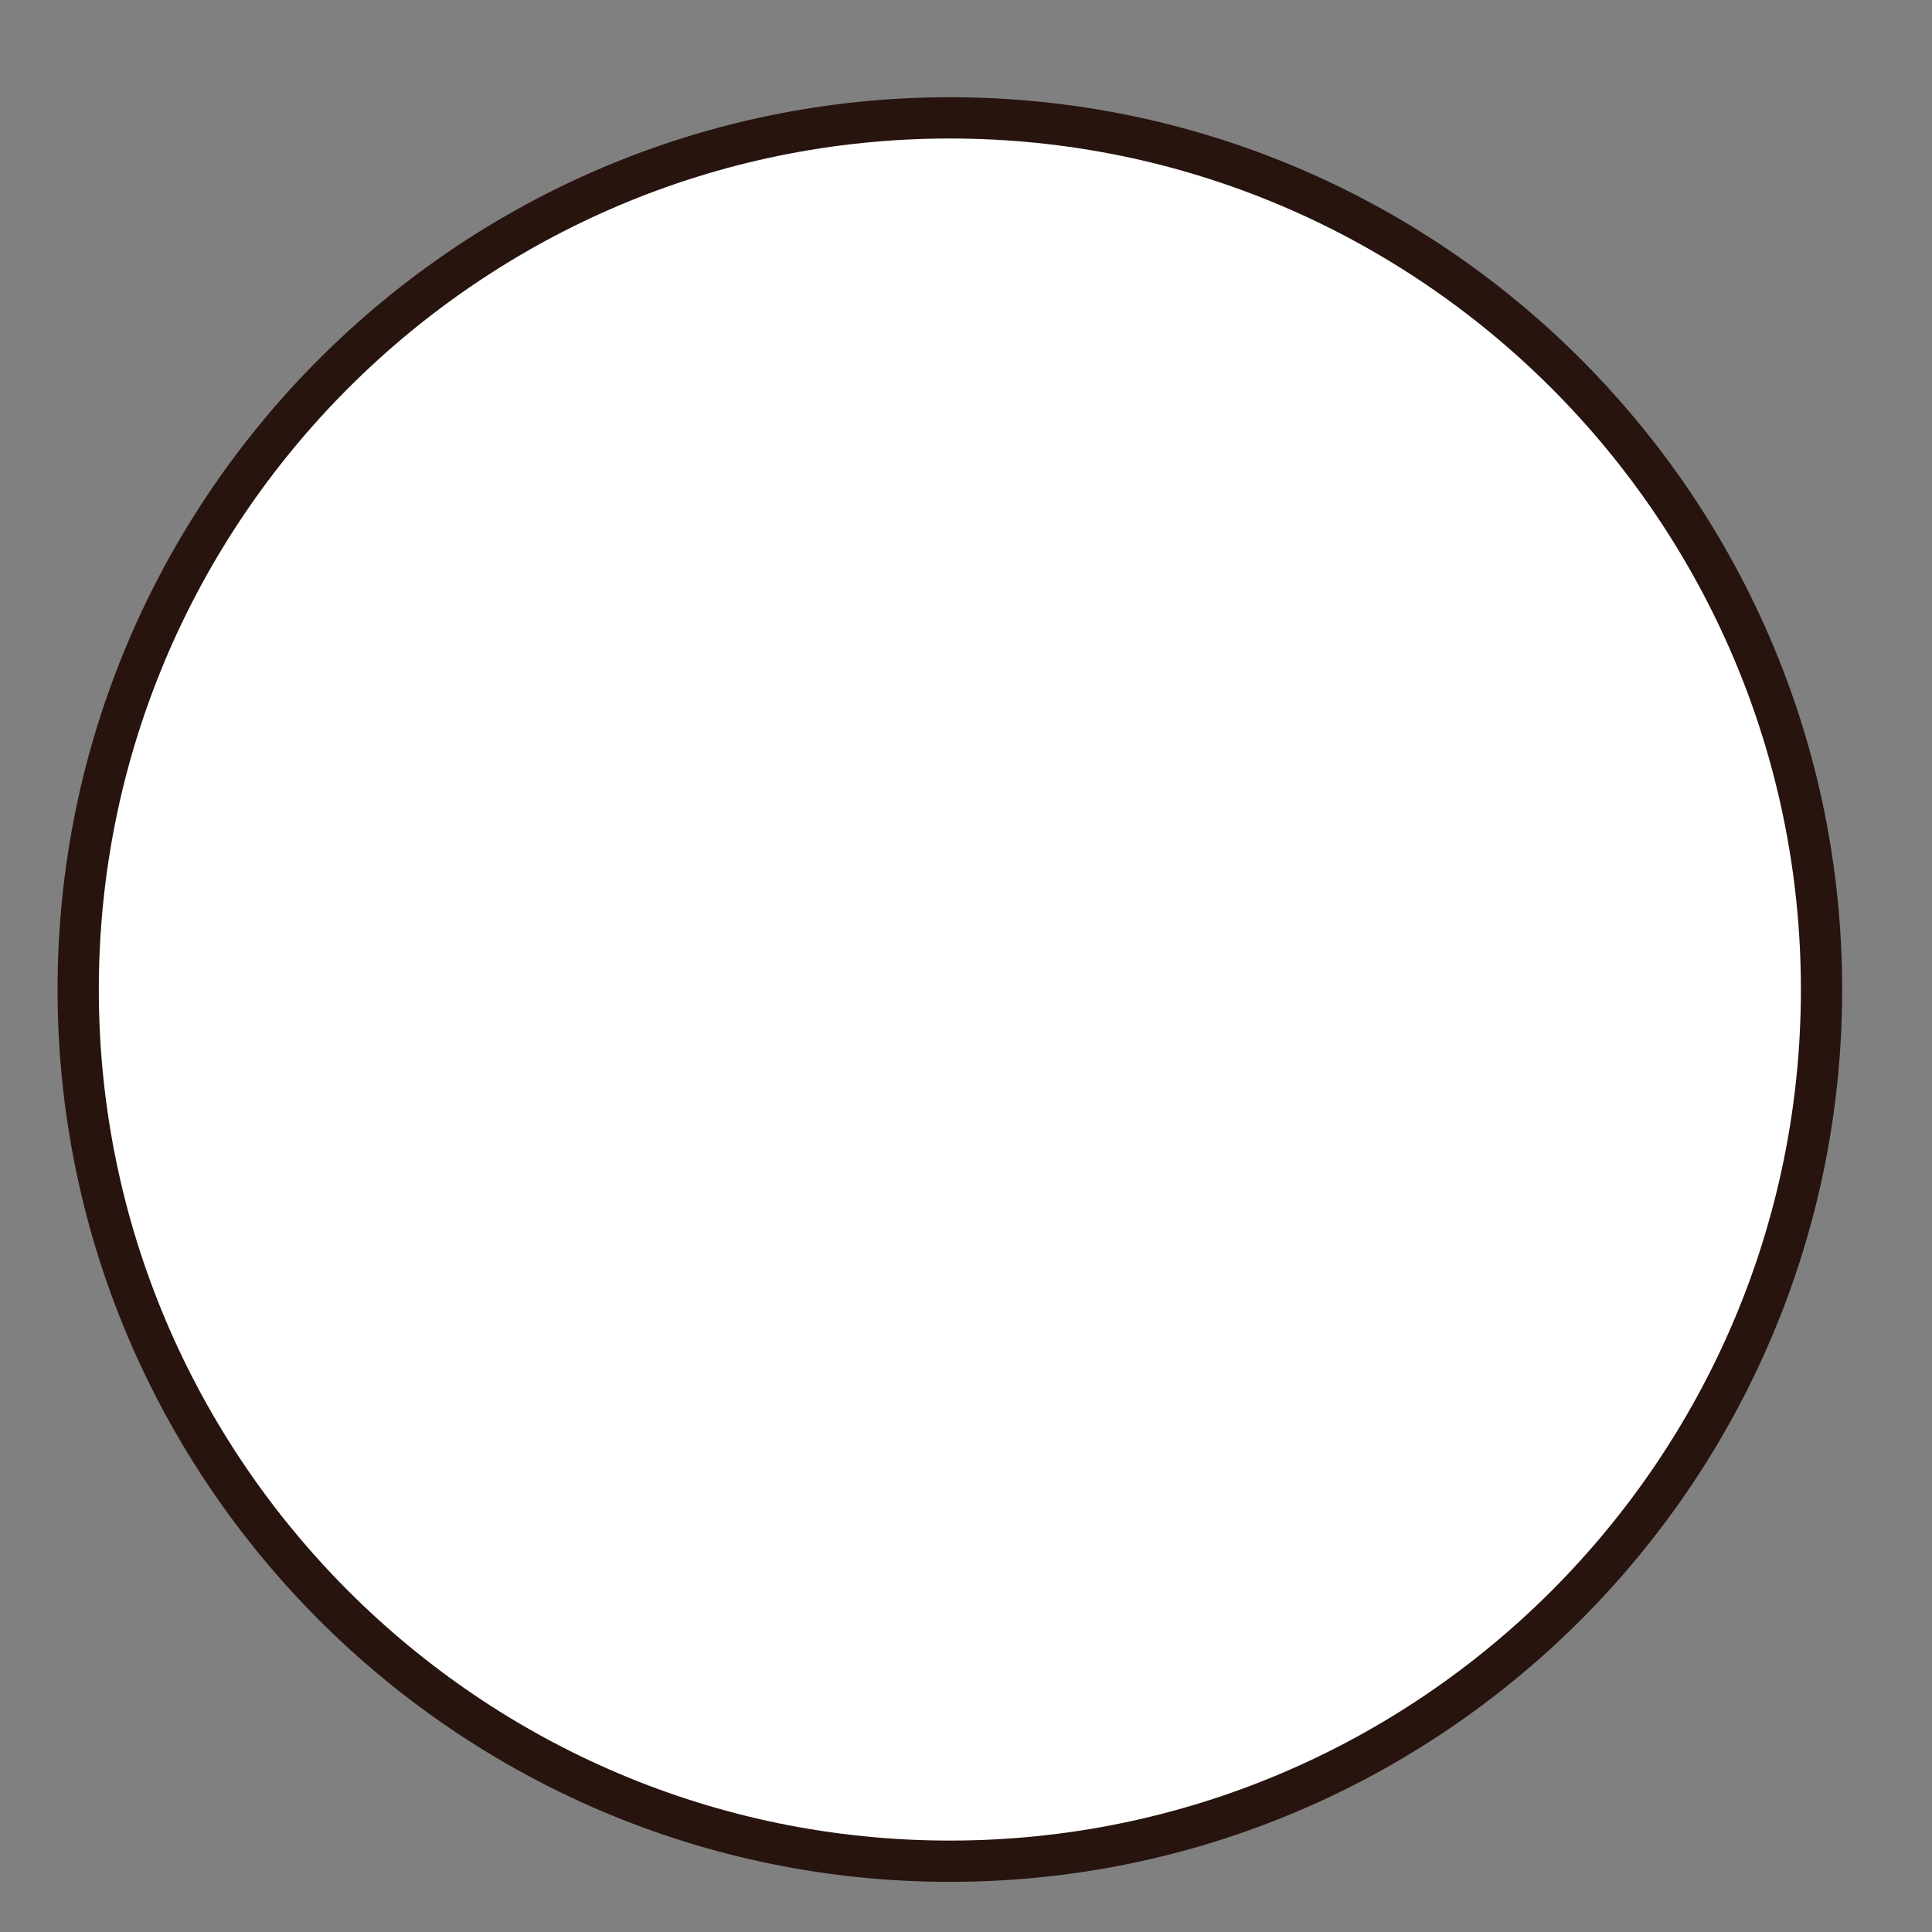
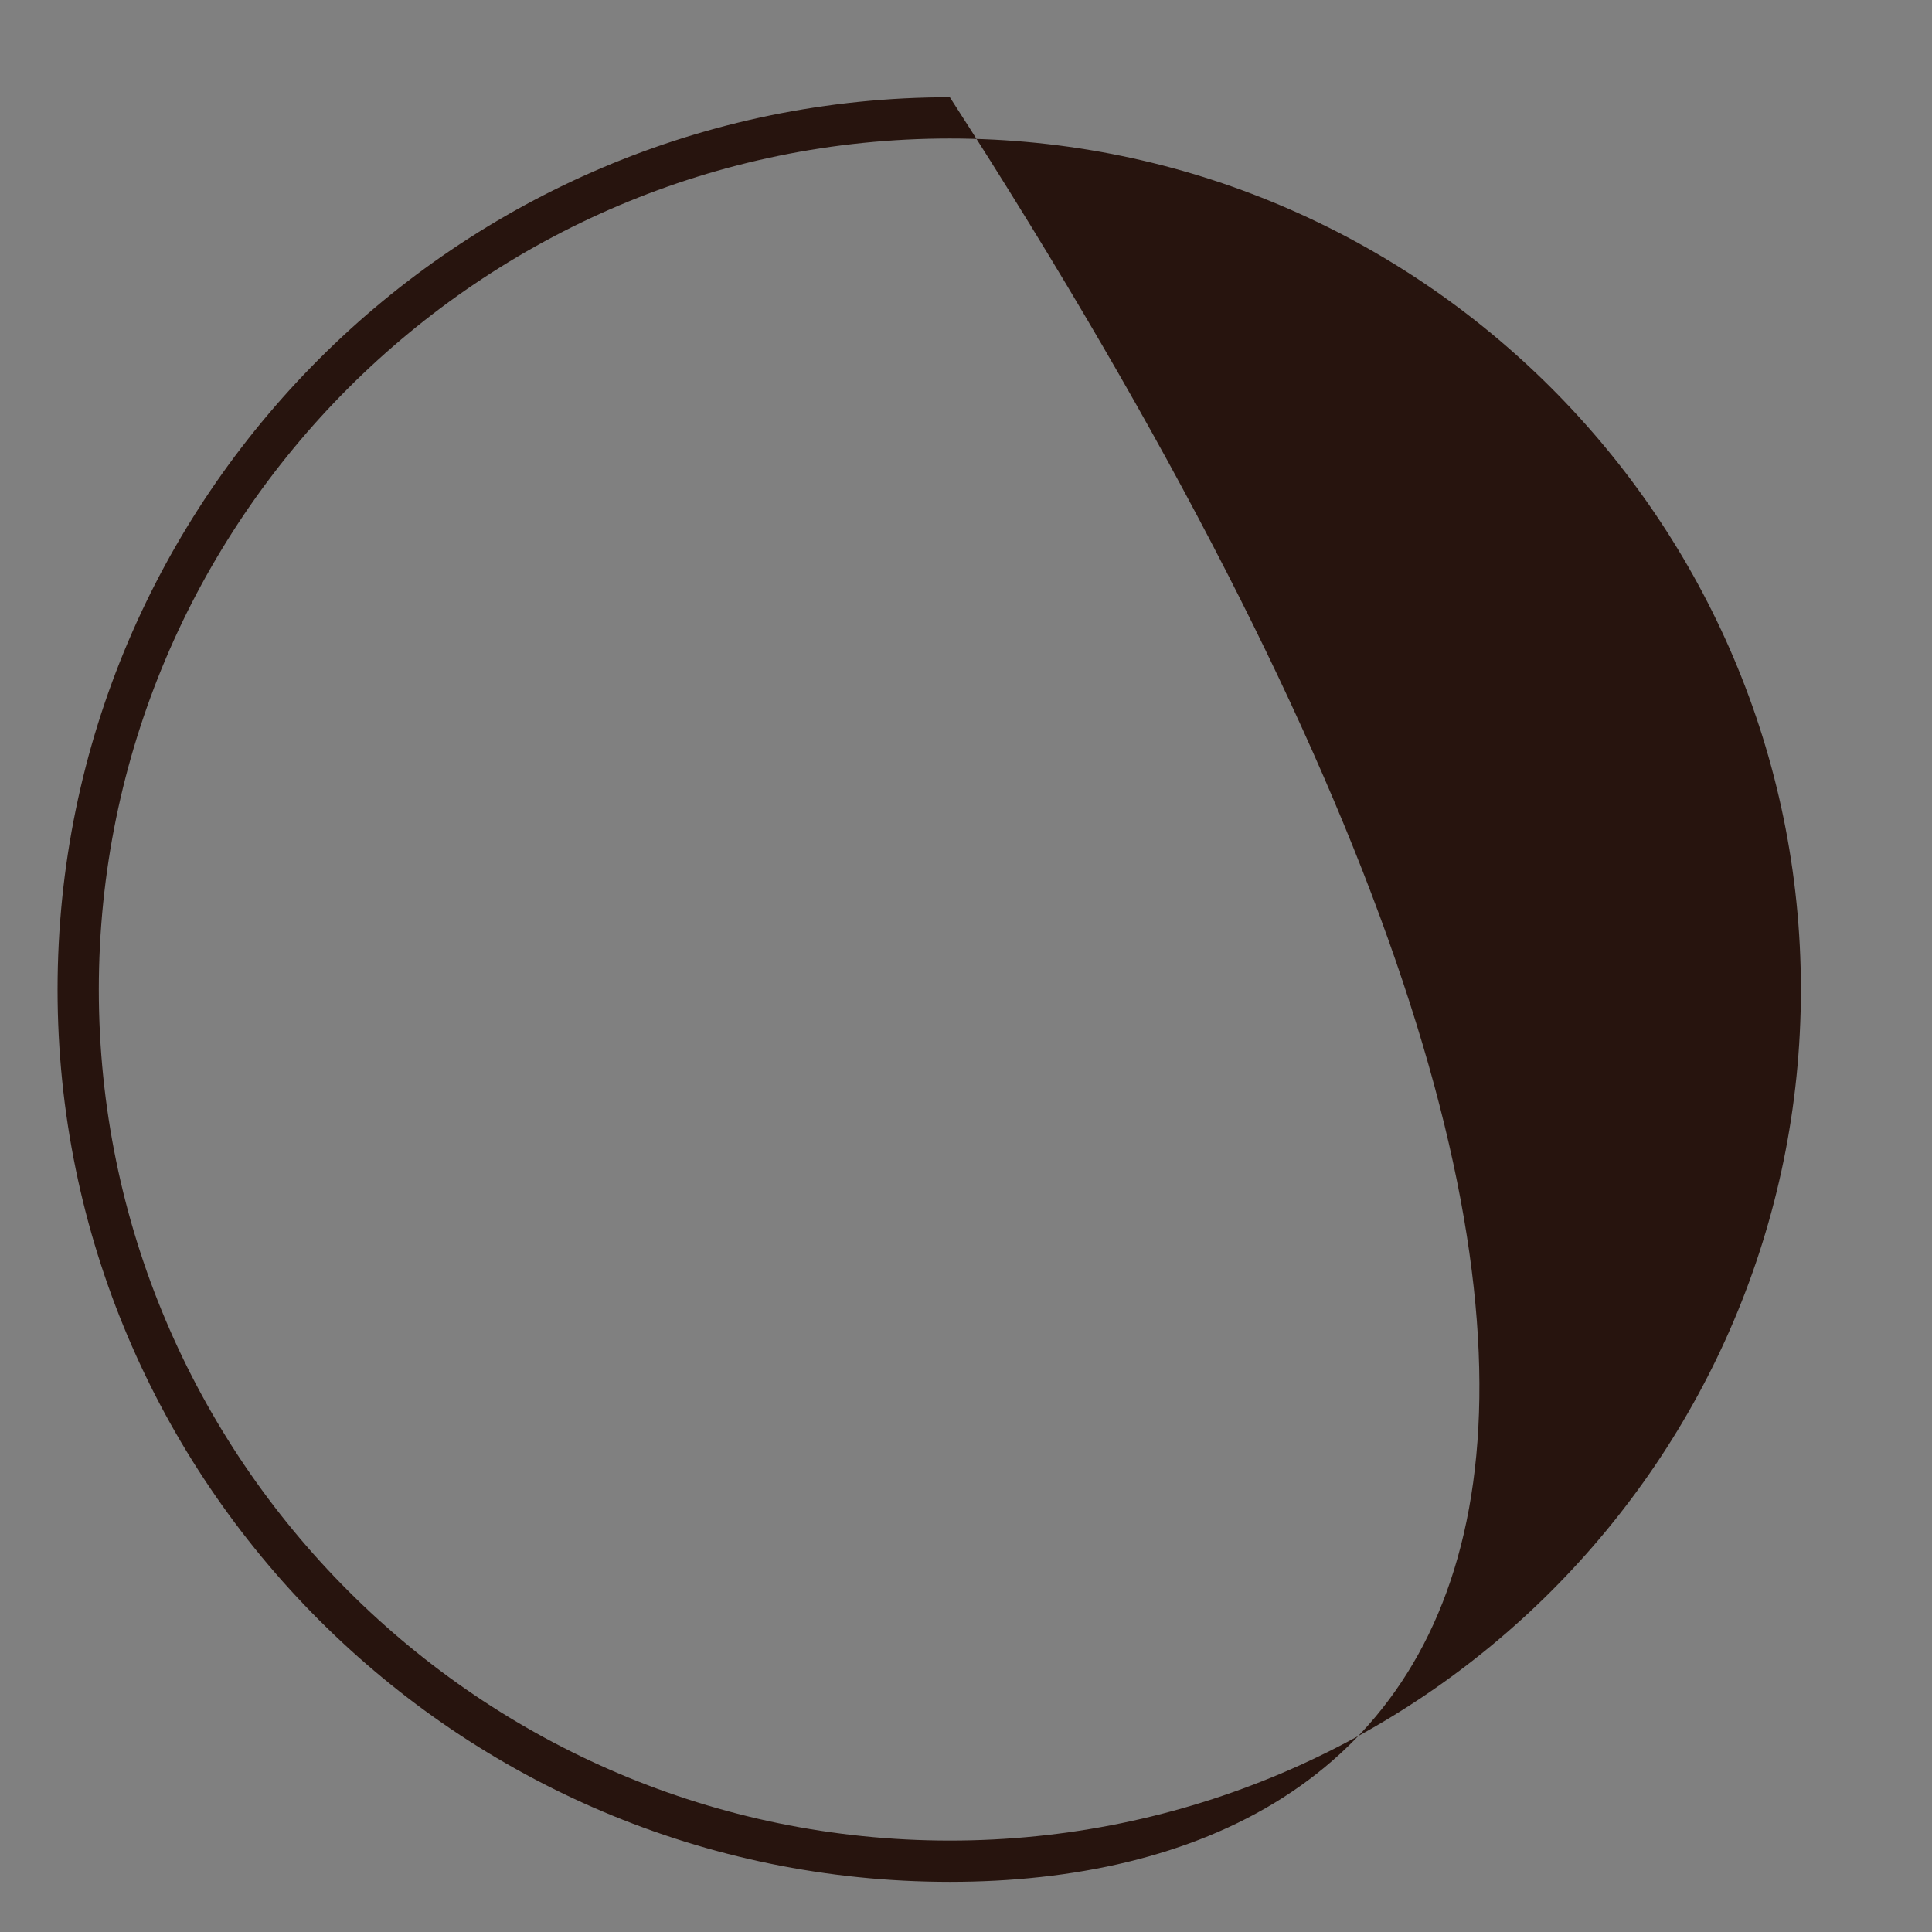
<svg xmlns="http://www.w3.org/2000/svg" version="1.1" id="Layer_1" x="0px" y="0px" width="500px" height="500px" viewBox="0 0 500 500" enable-background="new 0 0 500 500" xml:space="preserve">
  <rect x="0" y="0" width="500" height="500" fill="#808080" stroke="none" />
  <g id="Layer_1_copy_18">
    <g>
-       <circle fill="#FFFFFF" cx="245.821" cy="256.095" r="225.588" />
-       <path fill="#27140E" d="M245.821,487.021c-127.333,0-230.925-103.598-230.925-230.926c0-127.337,103.592-230.931,230.925-230.931    c127.335,0,230.93,103.594,230.93,230.931C476.751,383.424,373.156,487.021,245.821,487.021z M245.821,35.844    c-121.442,0-220.249,98.803-220.249,220.252c0,121.443,98.807,220.243,220.249,220.243s220.25-98.8,220.25-220.244    C466.07,134.647,367.264,35.844,245.821,35.844z" />
+       <path fill="#27140E" d="M245.821,487.021c-127.333,0-230.925-103.598-230.925-230.926c0-127.337,103.592-230.931,230.925-230.931    C476.751,383.424,373.156,487.021,245.821,487.021z M245.821,35.844    c-121.442,0-220.249,98.803-220.249,220.252c0,121.443,98.807,220.243,220.249,220.243s220.25-98.8,220.25-220.244    C466.07,134.647,367.264,35.844,245.821,35.844z" />
    </g>
  </g>
</svg>